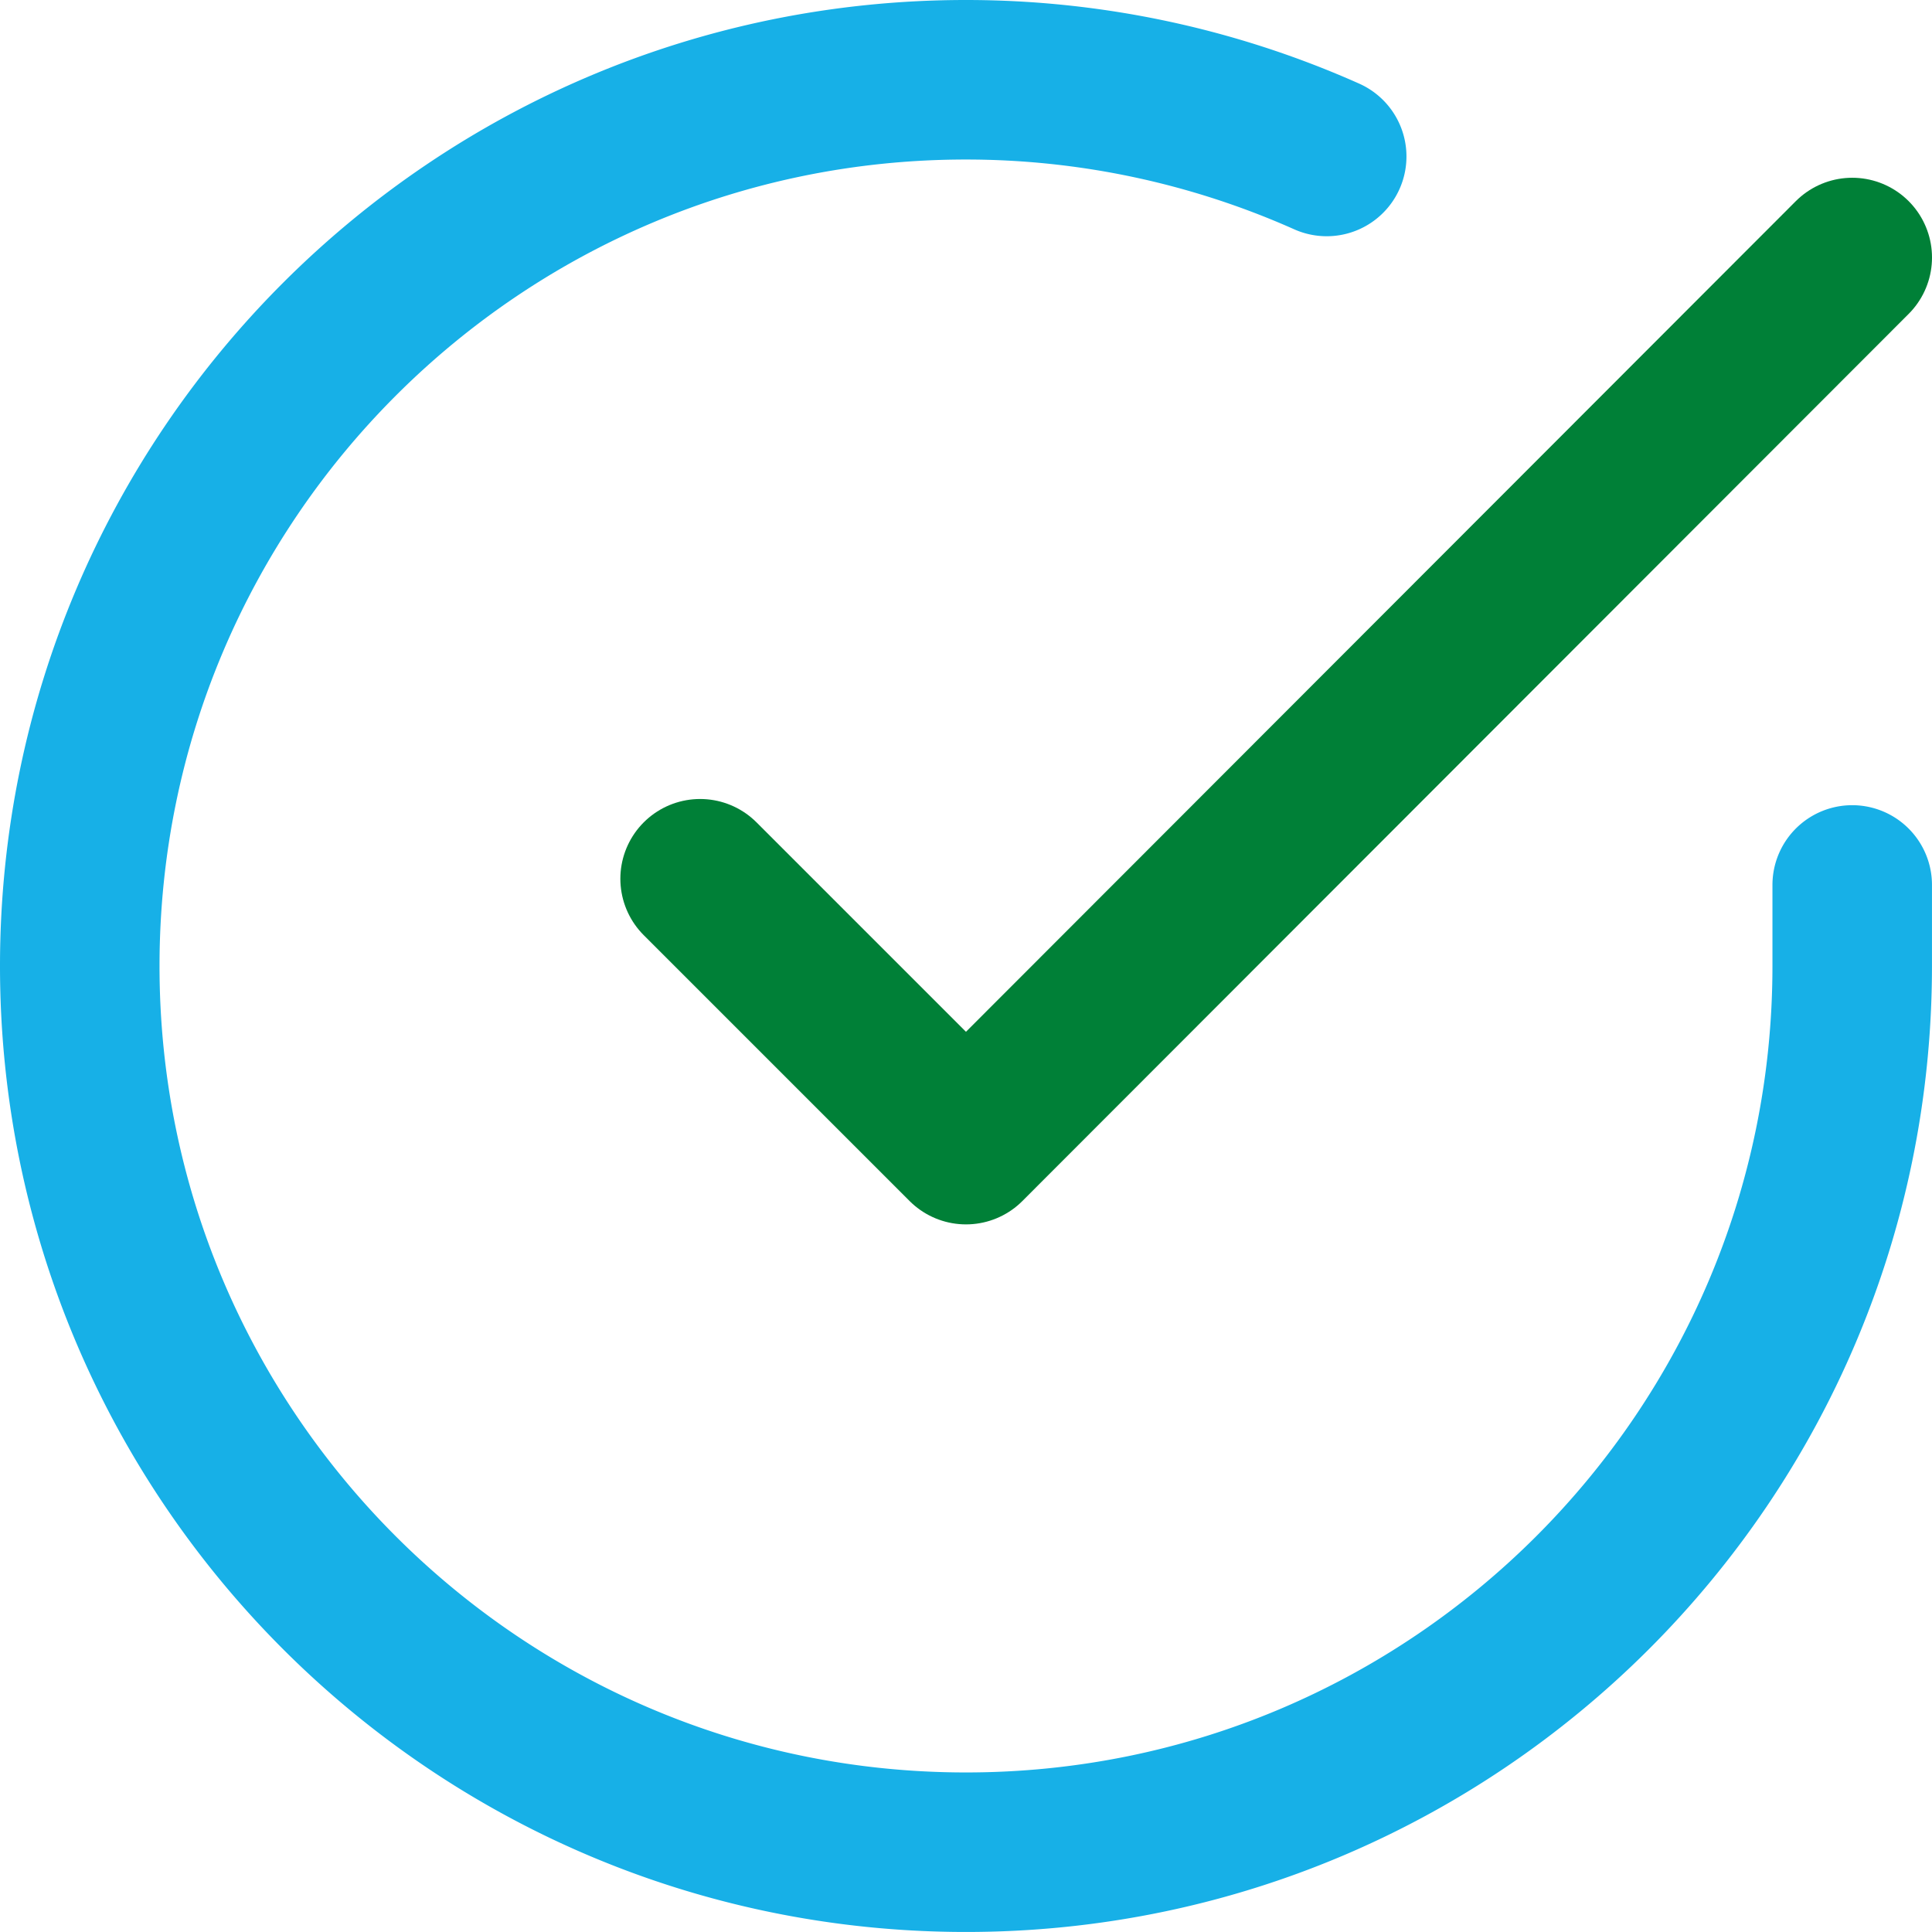
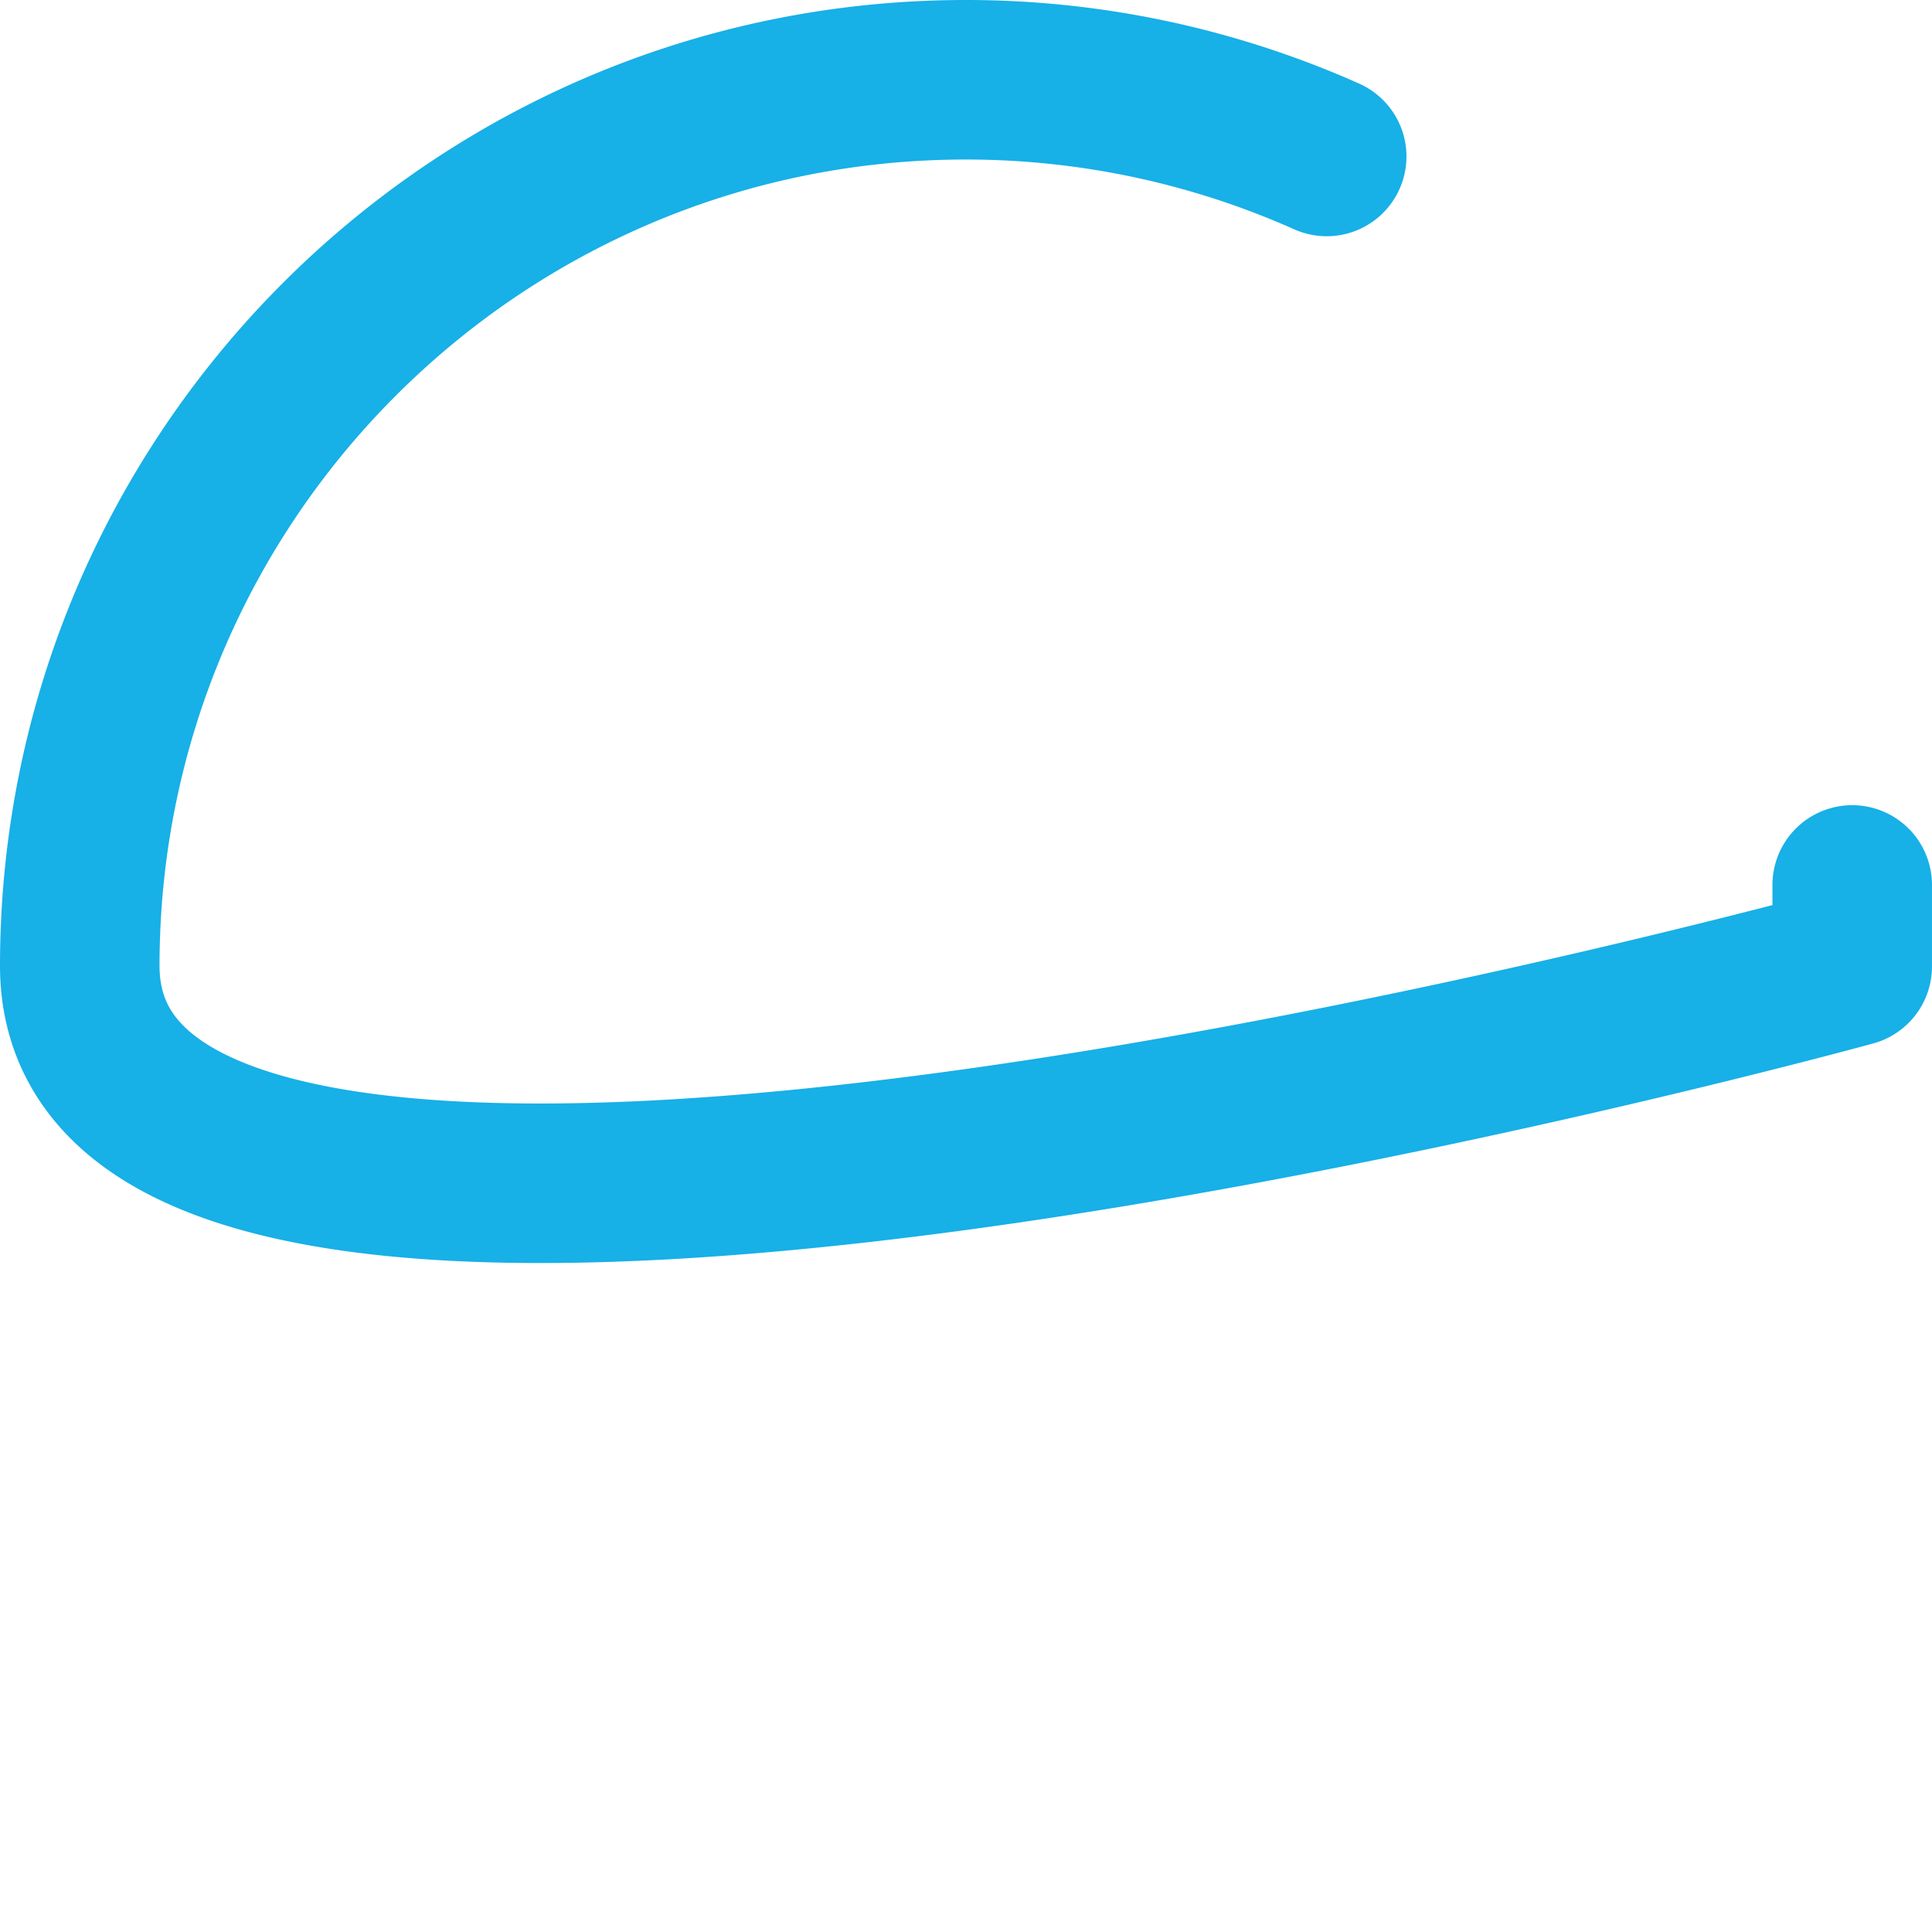
<svg xmlns="http://www.w3.org/2000/svg" id="Layer_1" data-name="Layer 1" viewBox="0 0 726.67 726.67">
  <title>check-circle-svgrepo-com(2)</title>
-   <path d="M733.33,369.33V400c-.1,184.09-149.43,333.25-333.52,333.14S66.56,583.71,66.67,399.62,216.1,66.37,400.19,66.48A333.23,333.23,0,0,1,535.67,95.33" transform="translate(-36.67 -36.48)" style="fill:none;stroke:#17b0e7;stroke-linecap:round;stroke-linejoin:round;stroke-width:60px" />
-   <polyline points="696.67 96.86 363.33 430.52 263.33 330.52" style="fill:none;stroke:#008037;stroke-linecap:round;stroke-linejoin:round;stroke-width:60px" />
+   <path d="M733.33,369.33V400S66.56,583.71,66.67,399.62,216.1,66.37,400.19,66.48A333.23,333.23,0,0,1,535.67,95.33" transform="translate(-36.67 -36.48)" style="fill:none;stroke:#17b0e7;stroke-linecap:round;stroke-linejoin:round;stroke-width:60px" />
</svg>